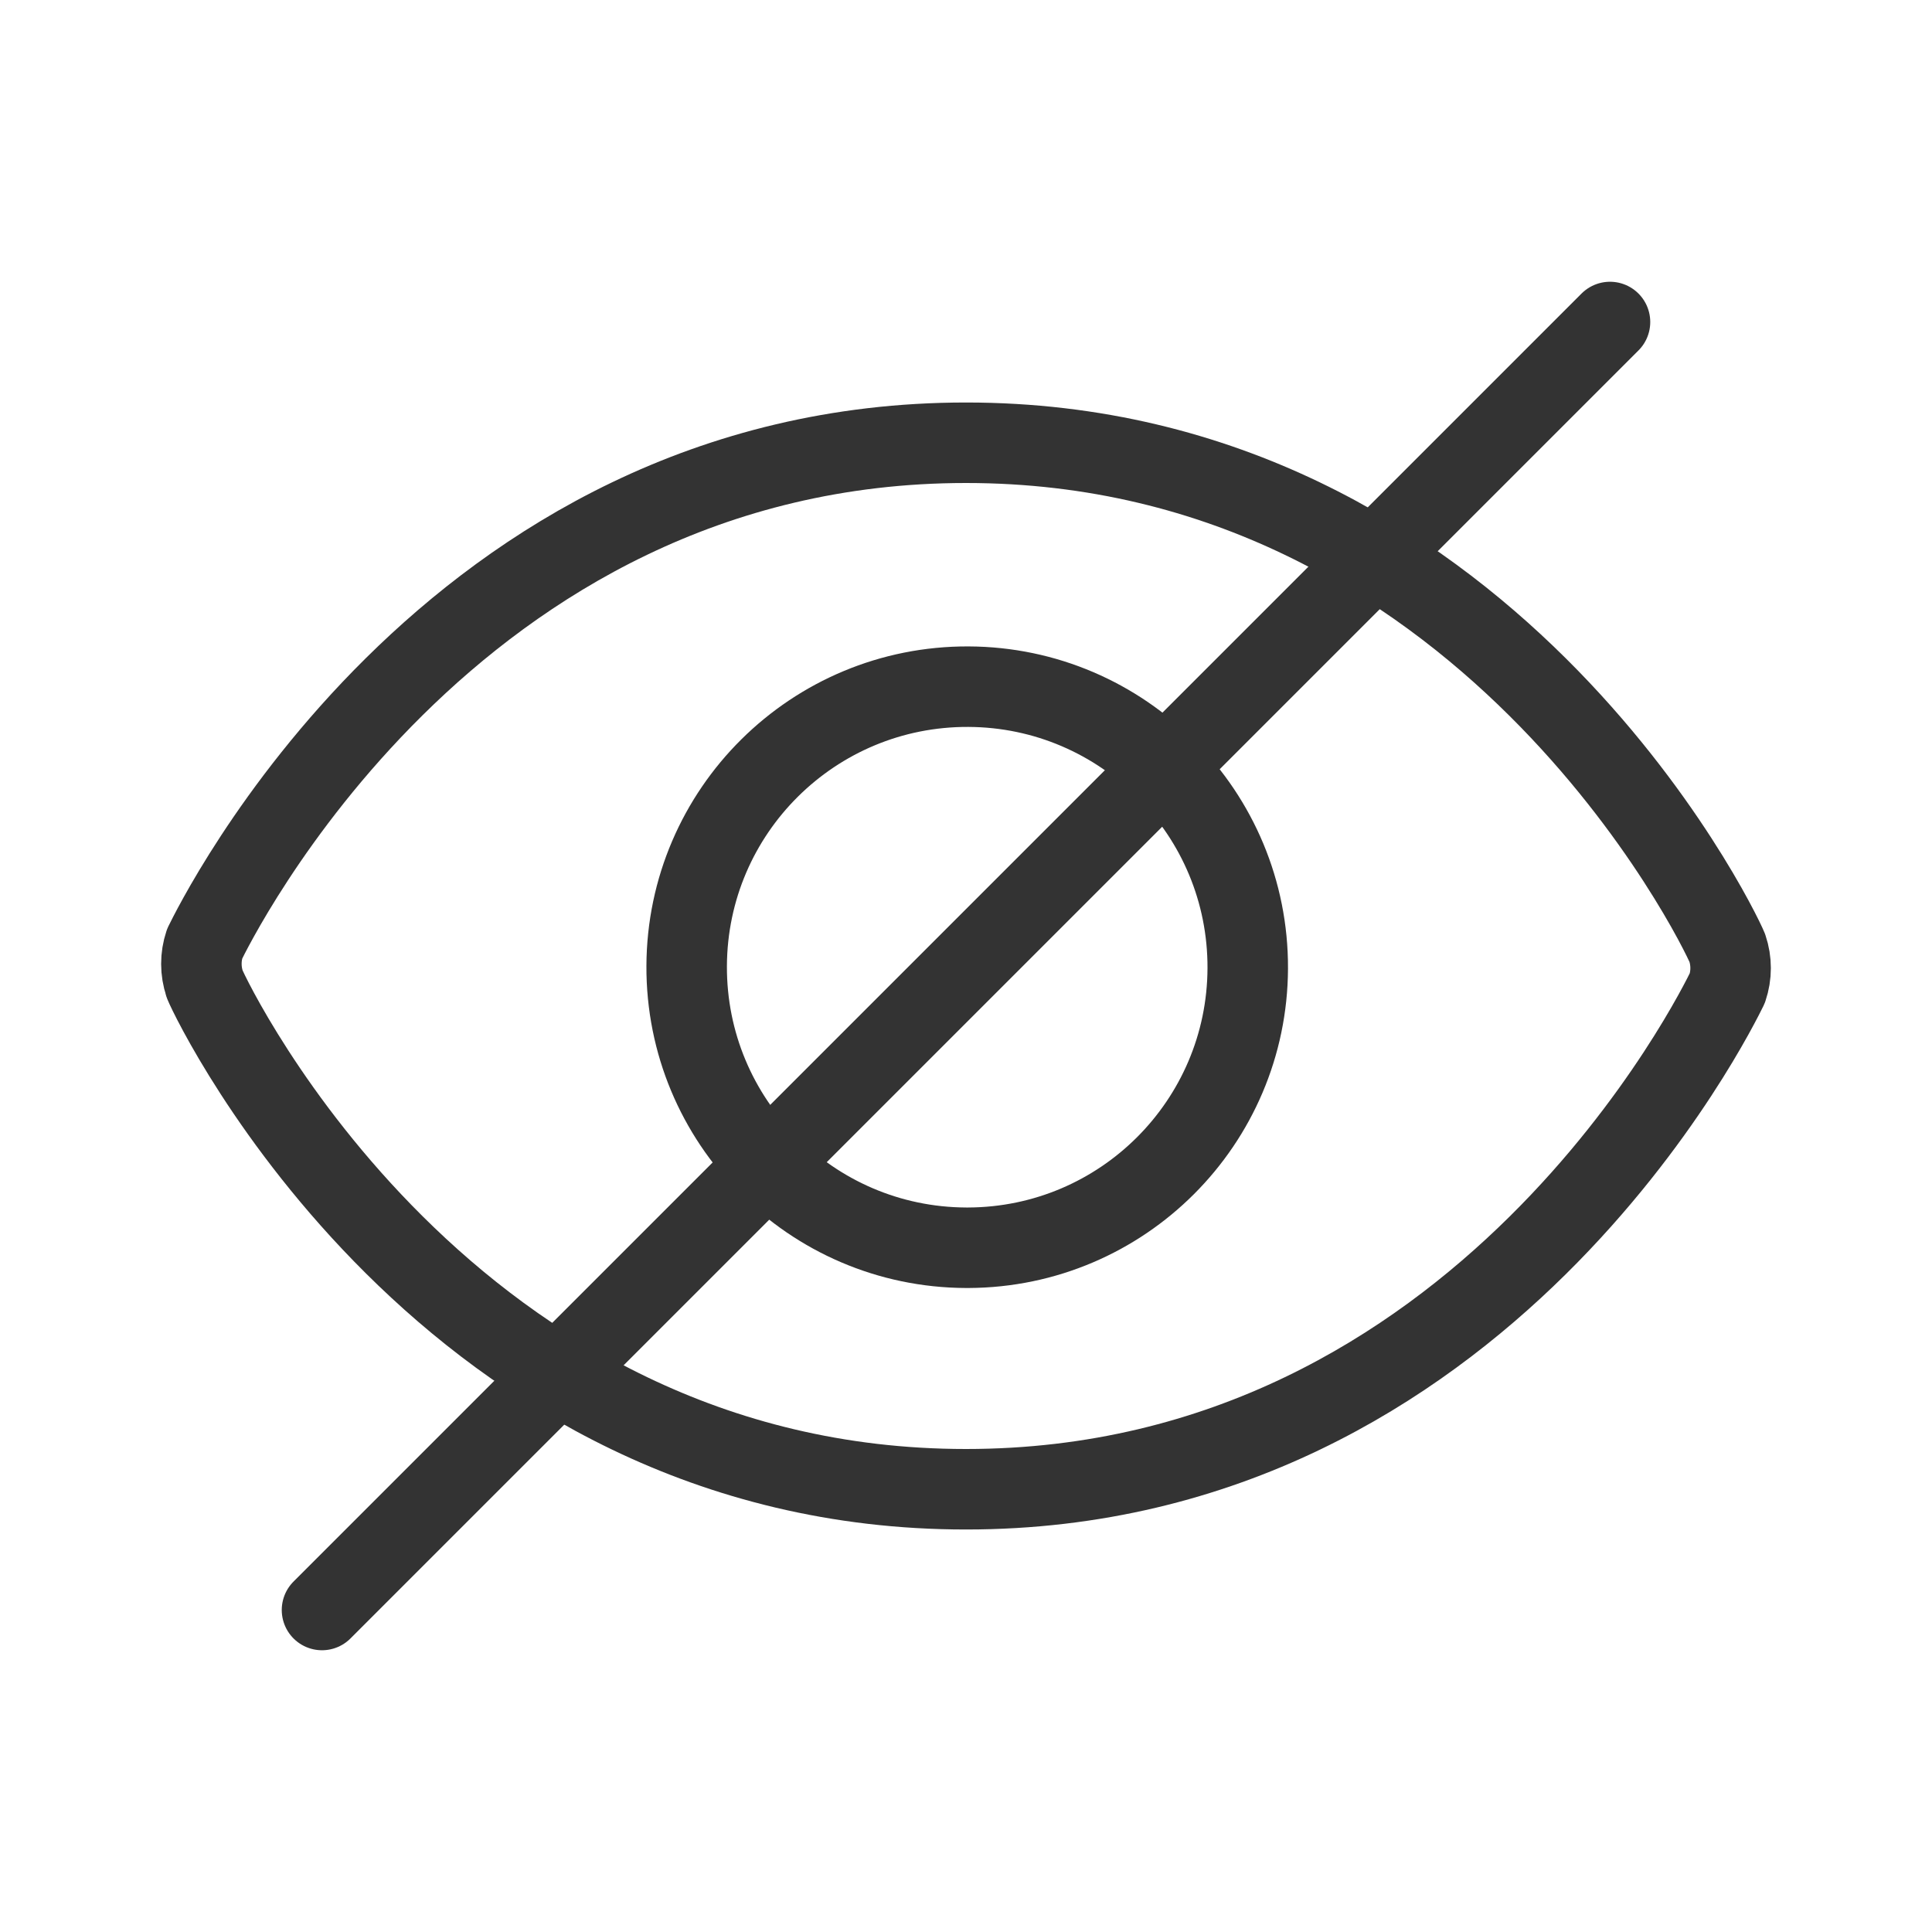
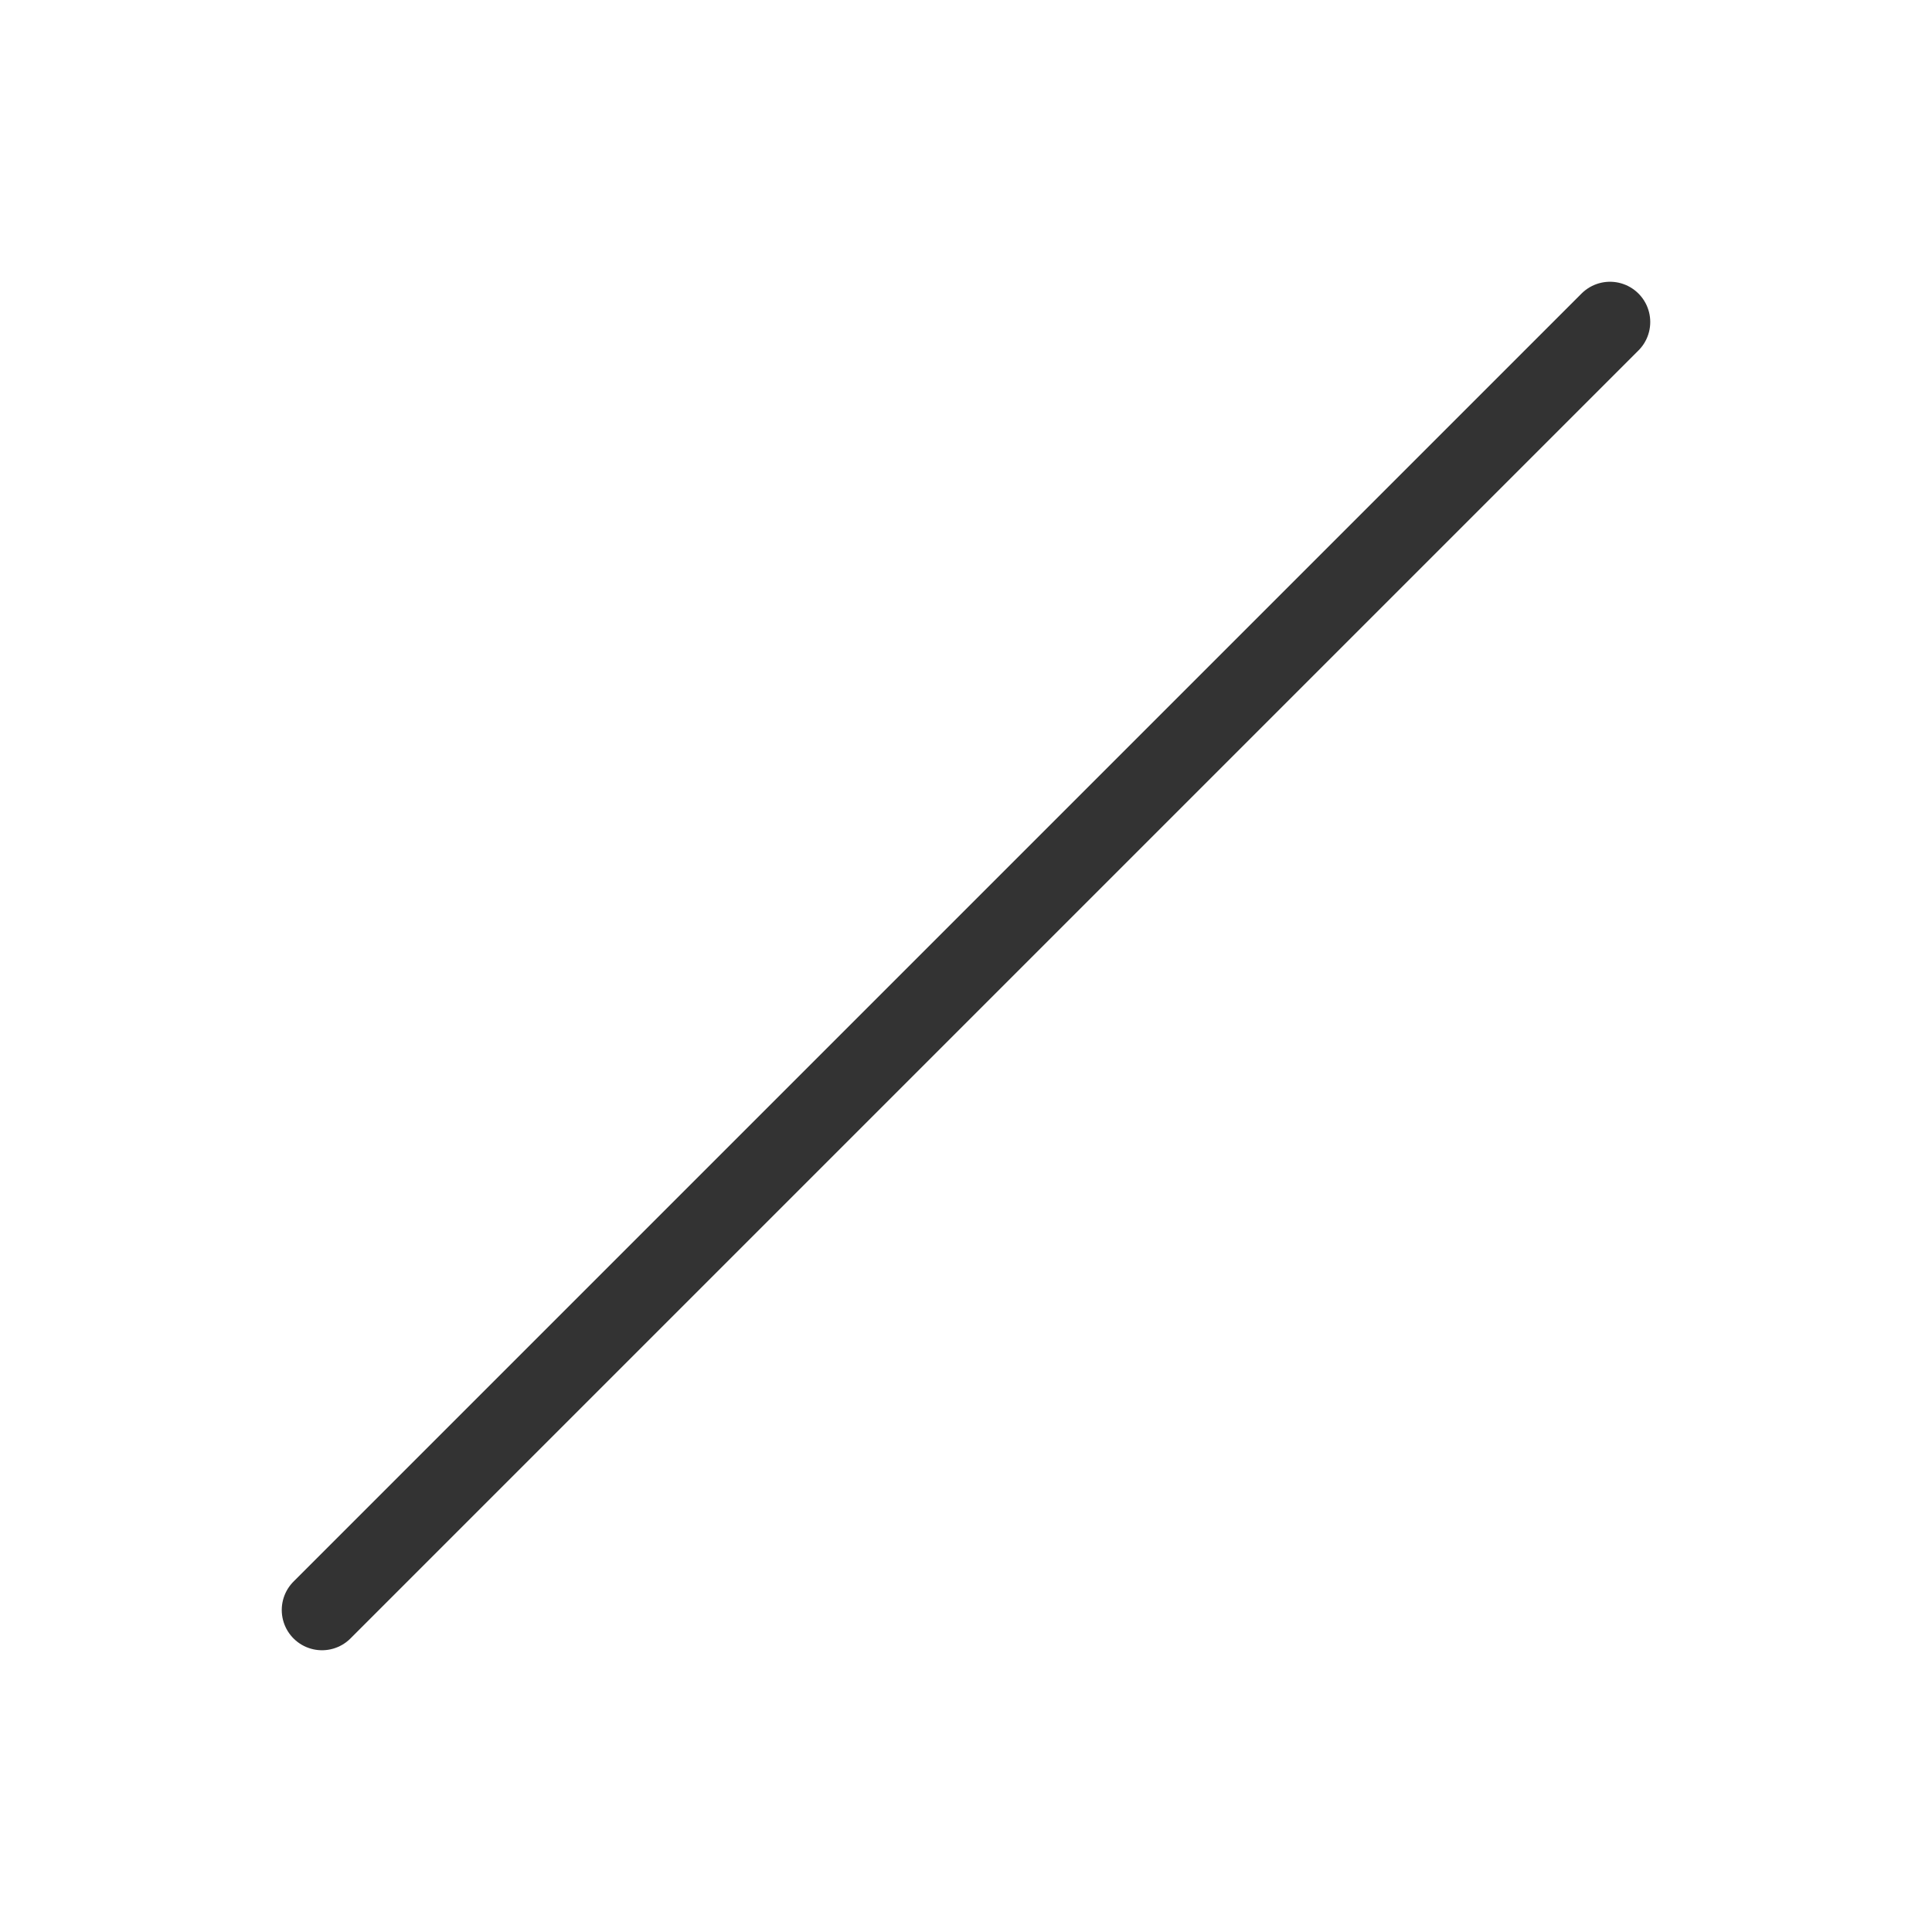
<svg xmlns="http://www.w3.org/2000/svg" width="24px" height="24px" viewBox="0 0 24 24" version="1.1">
  <title>Icons+Indicators / System-Icons / hide_password / #333333mdpi</title>
  <g id="Icons+Indicators-/-System-Icons-/-hide_password-/-#333333" stroke="none" stroke-width="1" fill="none" fill-rule="evenodd">
    <g id="hide_password">
      <polygon id="bg" fill-opacity="0" fill="#D8D8D8" points="0 0 24 0 24 24 0 24" />
-       <path d="M12,18.5 C5.564,18.5 2.654,12.5 2.542,12.224 L2.543,12.224 C2.488,12.062 2.488,11.886 2.542,11.724 C2.654,11.5 5.564,5.5 12,5.5 C18.436,5.5 21.346,11.5 21.457,11.776 L21.457,11.776 C21.512,11.938 21.512,12.114 21.457,12.276 C21.346,12.5 18.436,18.5 12,18.5 L12,18.5 Z" id="Shape" stroke="#333333" stroke-linecap="round" stroke-linejoin="round" />
-       <path d="M12,15.5 L12,15.5 C10.075,15.492 8.522,13.925 8.53,12 C8.538,10.075 10.105,8.522 12.03,8.53 C13.955,8.538 15.508,10.105 15.5,12.03 C15.492,13.943 13.943,15.492 12.03,15.5 L12,15.5 Z" id="Shape" stroke="#333333" stroke-linecap="round" stroke-linejoin="round" />
      <line x1="4" y1="20" x2="20" y2="4" id="Shape" stroke="#333333" stroke-linecap="round" stroke-linejoin="round" />
    </g>
  </g>
</svg>